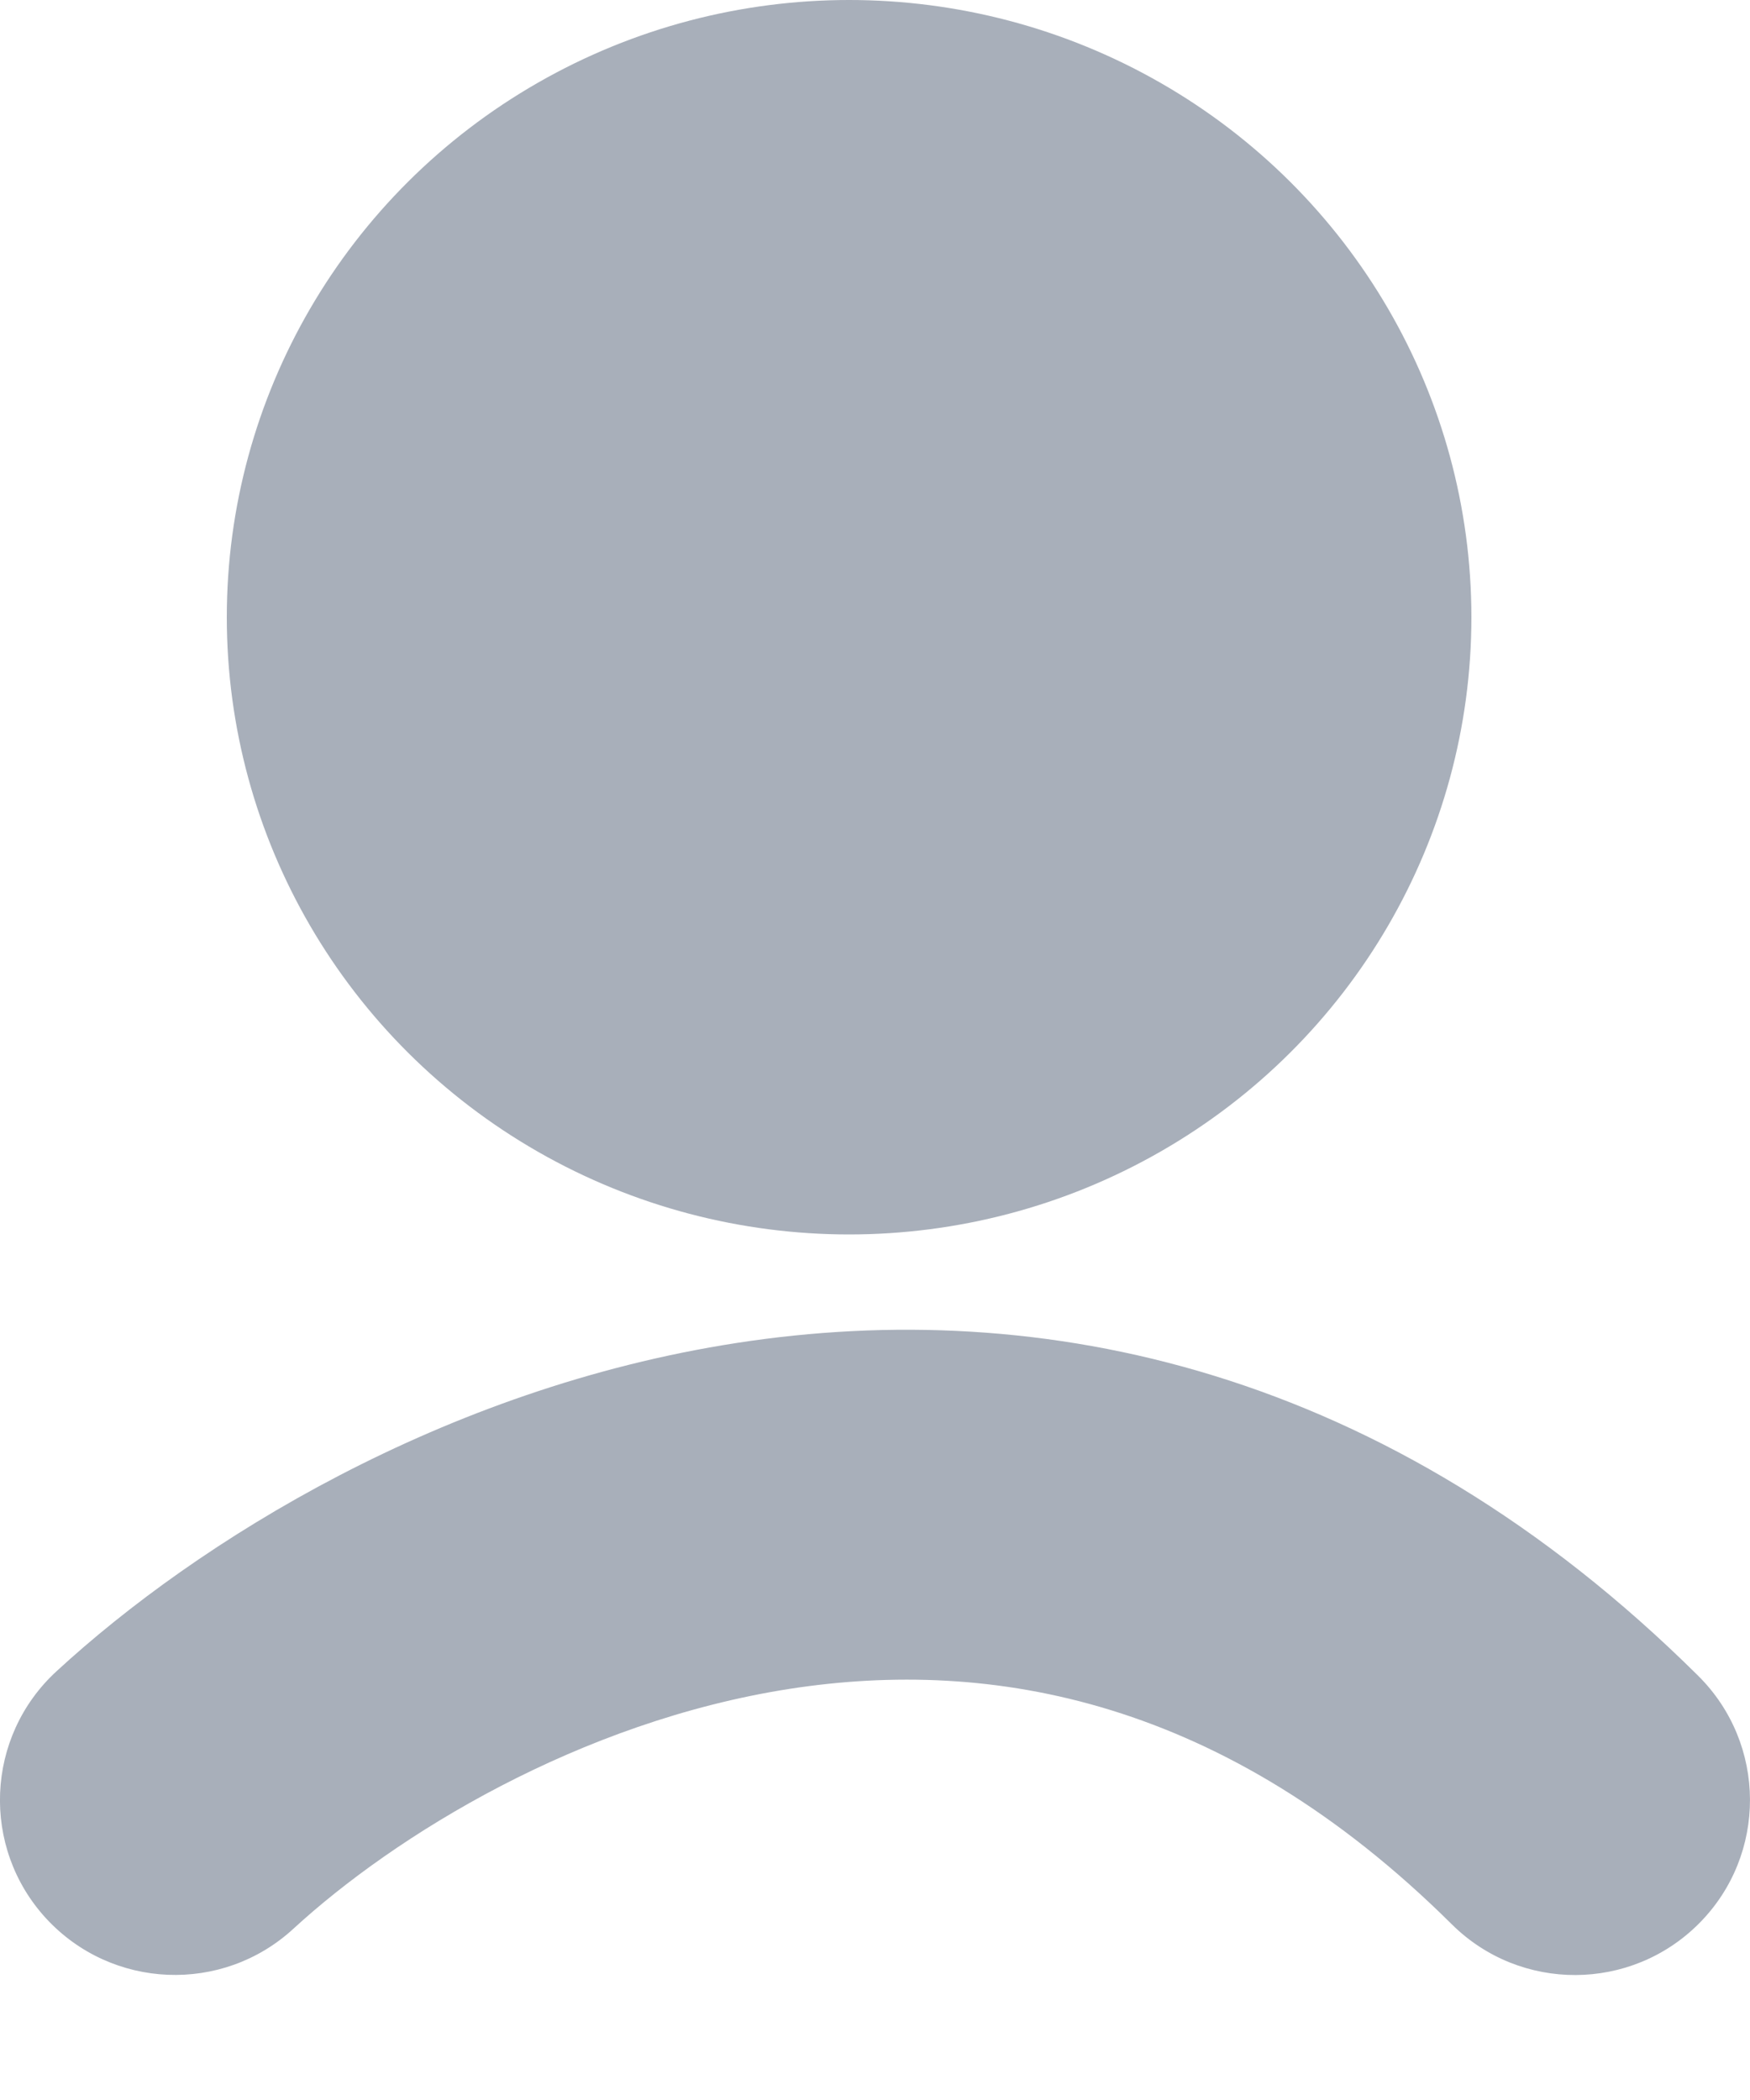
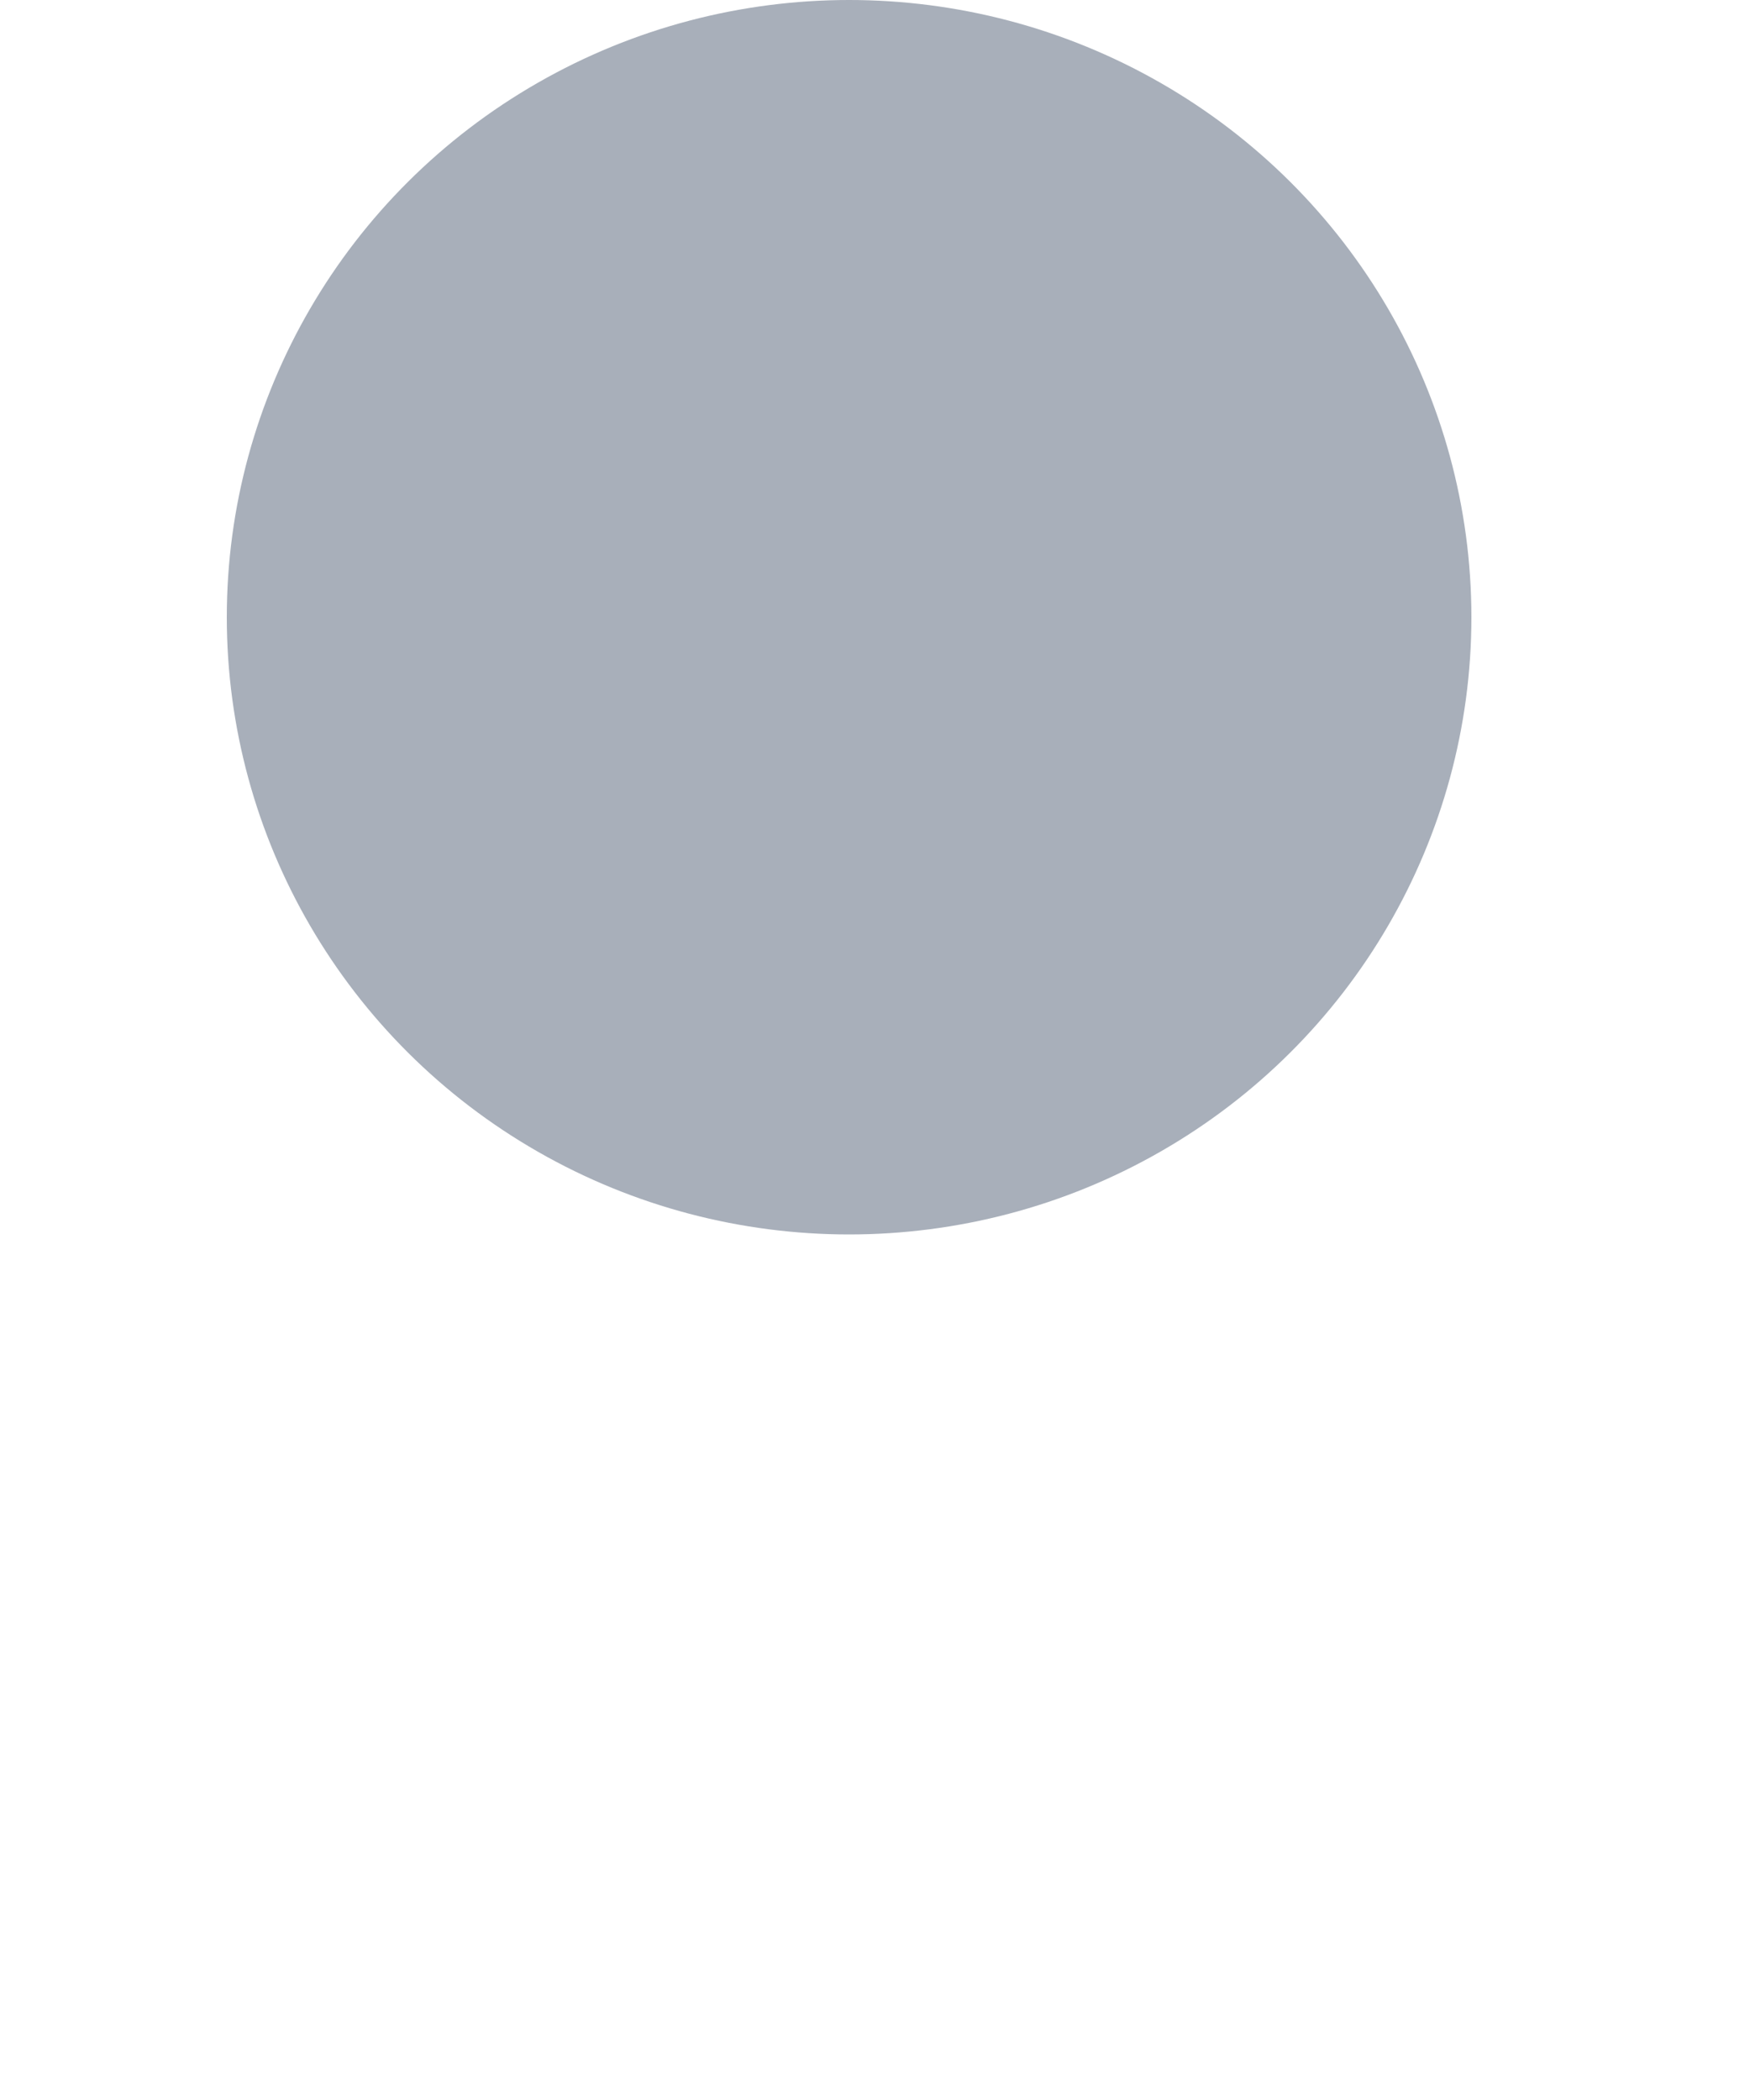
<svg xmlns="http://www.w3.org/2000/svg" width="10" height="12" viewBox="0 0 10 12" fill="none">
-   <path d="M0.323 9.55C-0.084 9.924 -0.11 10.557 0.264 10.963C0.639 11.369 1.271 11.395 1.677 11.021L0.323 9.55ZM8.296 10.996C8.688 11.385 9.321 11.382 9.71 10.99C10.099 10.598 10.096 9.965 9.704 9.576L8.296 10.996ZM1.677 11.021C2.256 10.489 3.31 9.837 4.516 9.65C5.666 9.473 6.996 9.706 8.296 10.996L9.704 9.576C7.923 7.809 5.944 7.406 4.21 7.674C2.532 7.933 1.127 8.809 0.323 9.55L1.677 11.021Z" fill="#A8AFBA" />
  <ellipse cx="4.852" cy="3.527" rx="3.556" ry="3.527" fill="#A8AFBA" />
</svg>